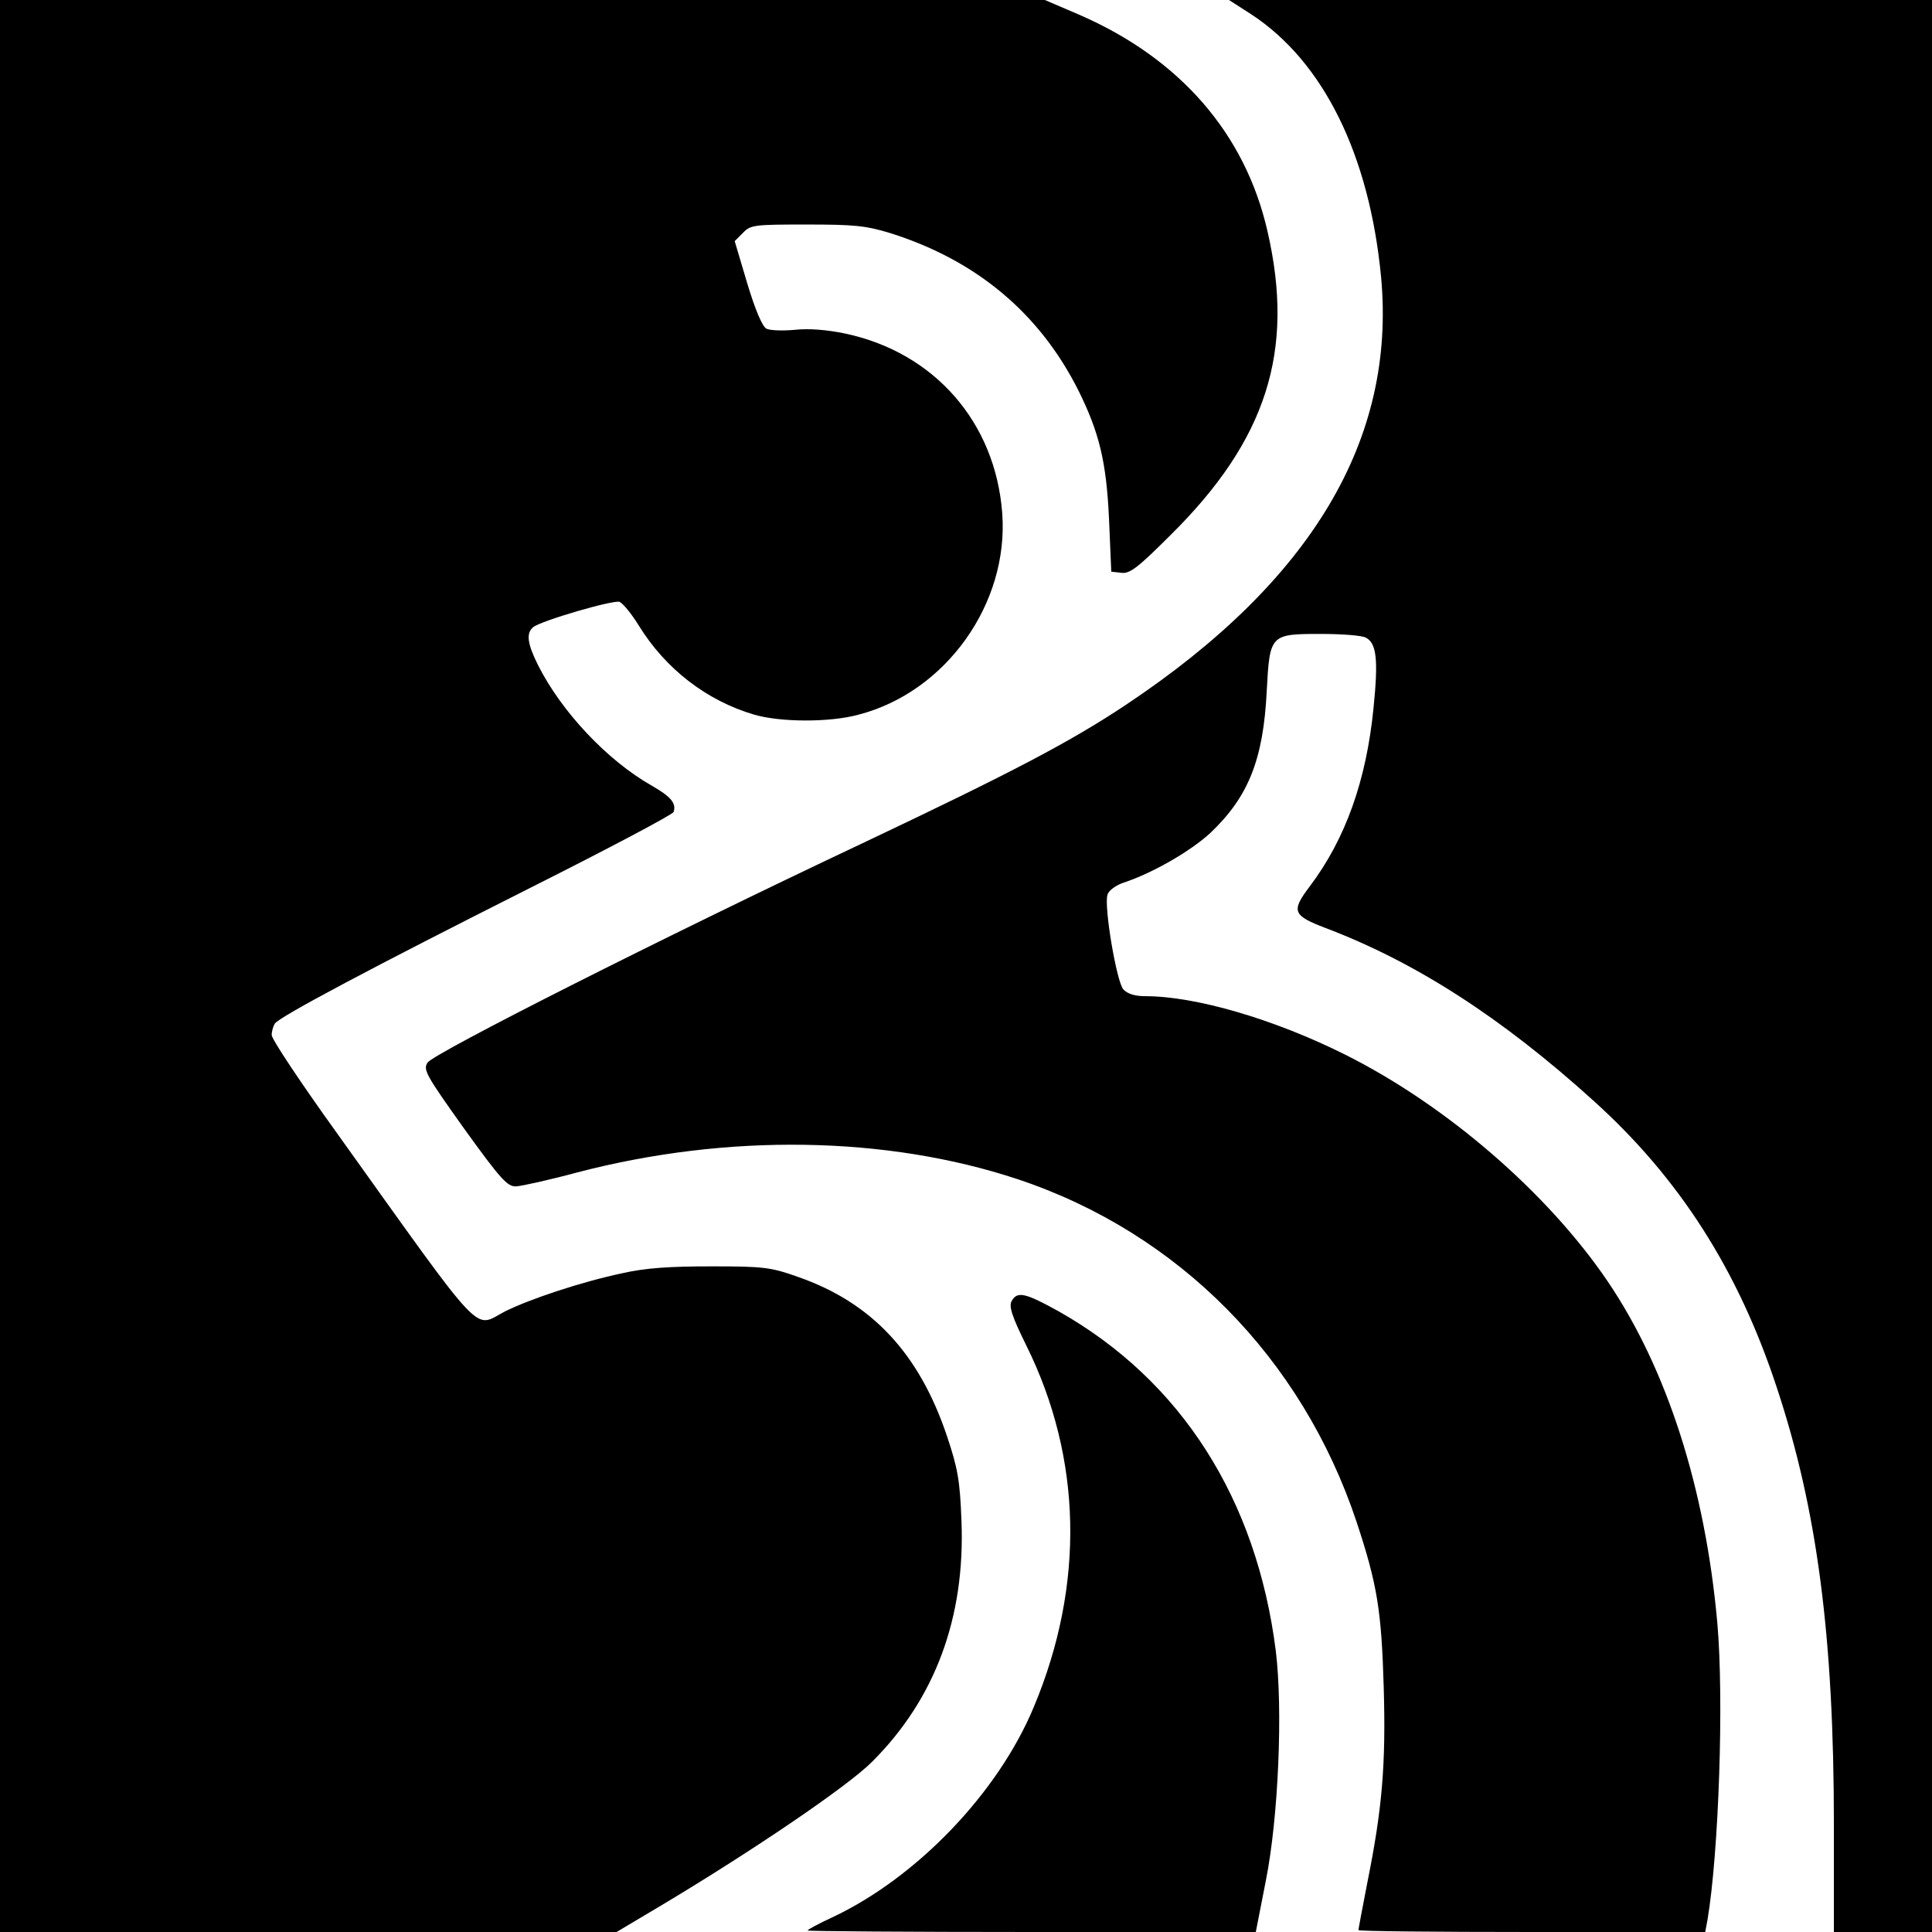
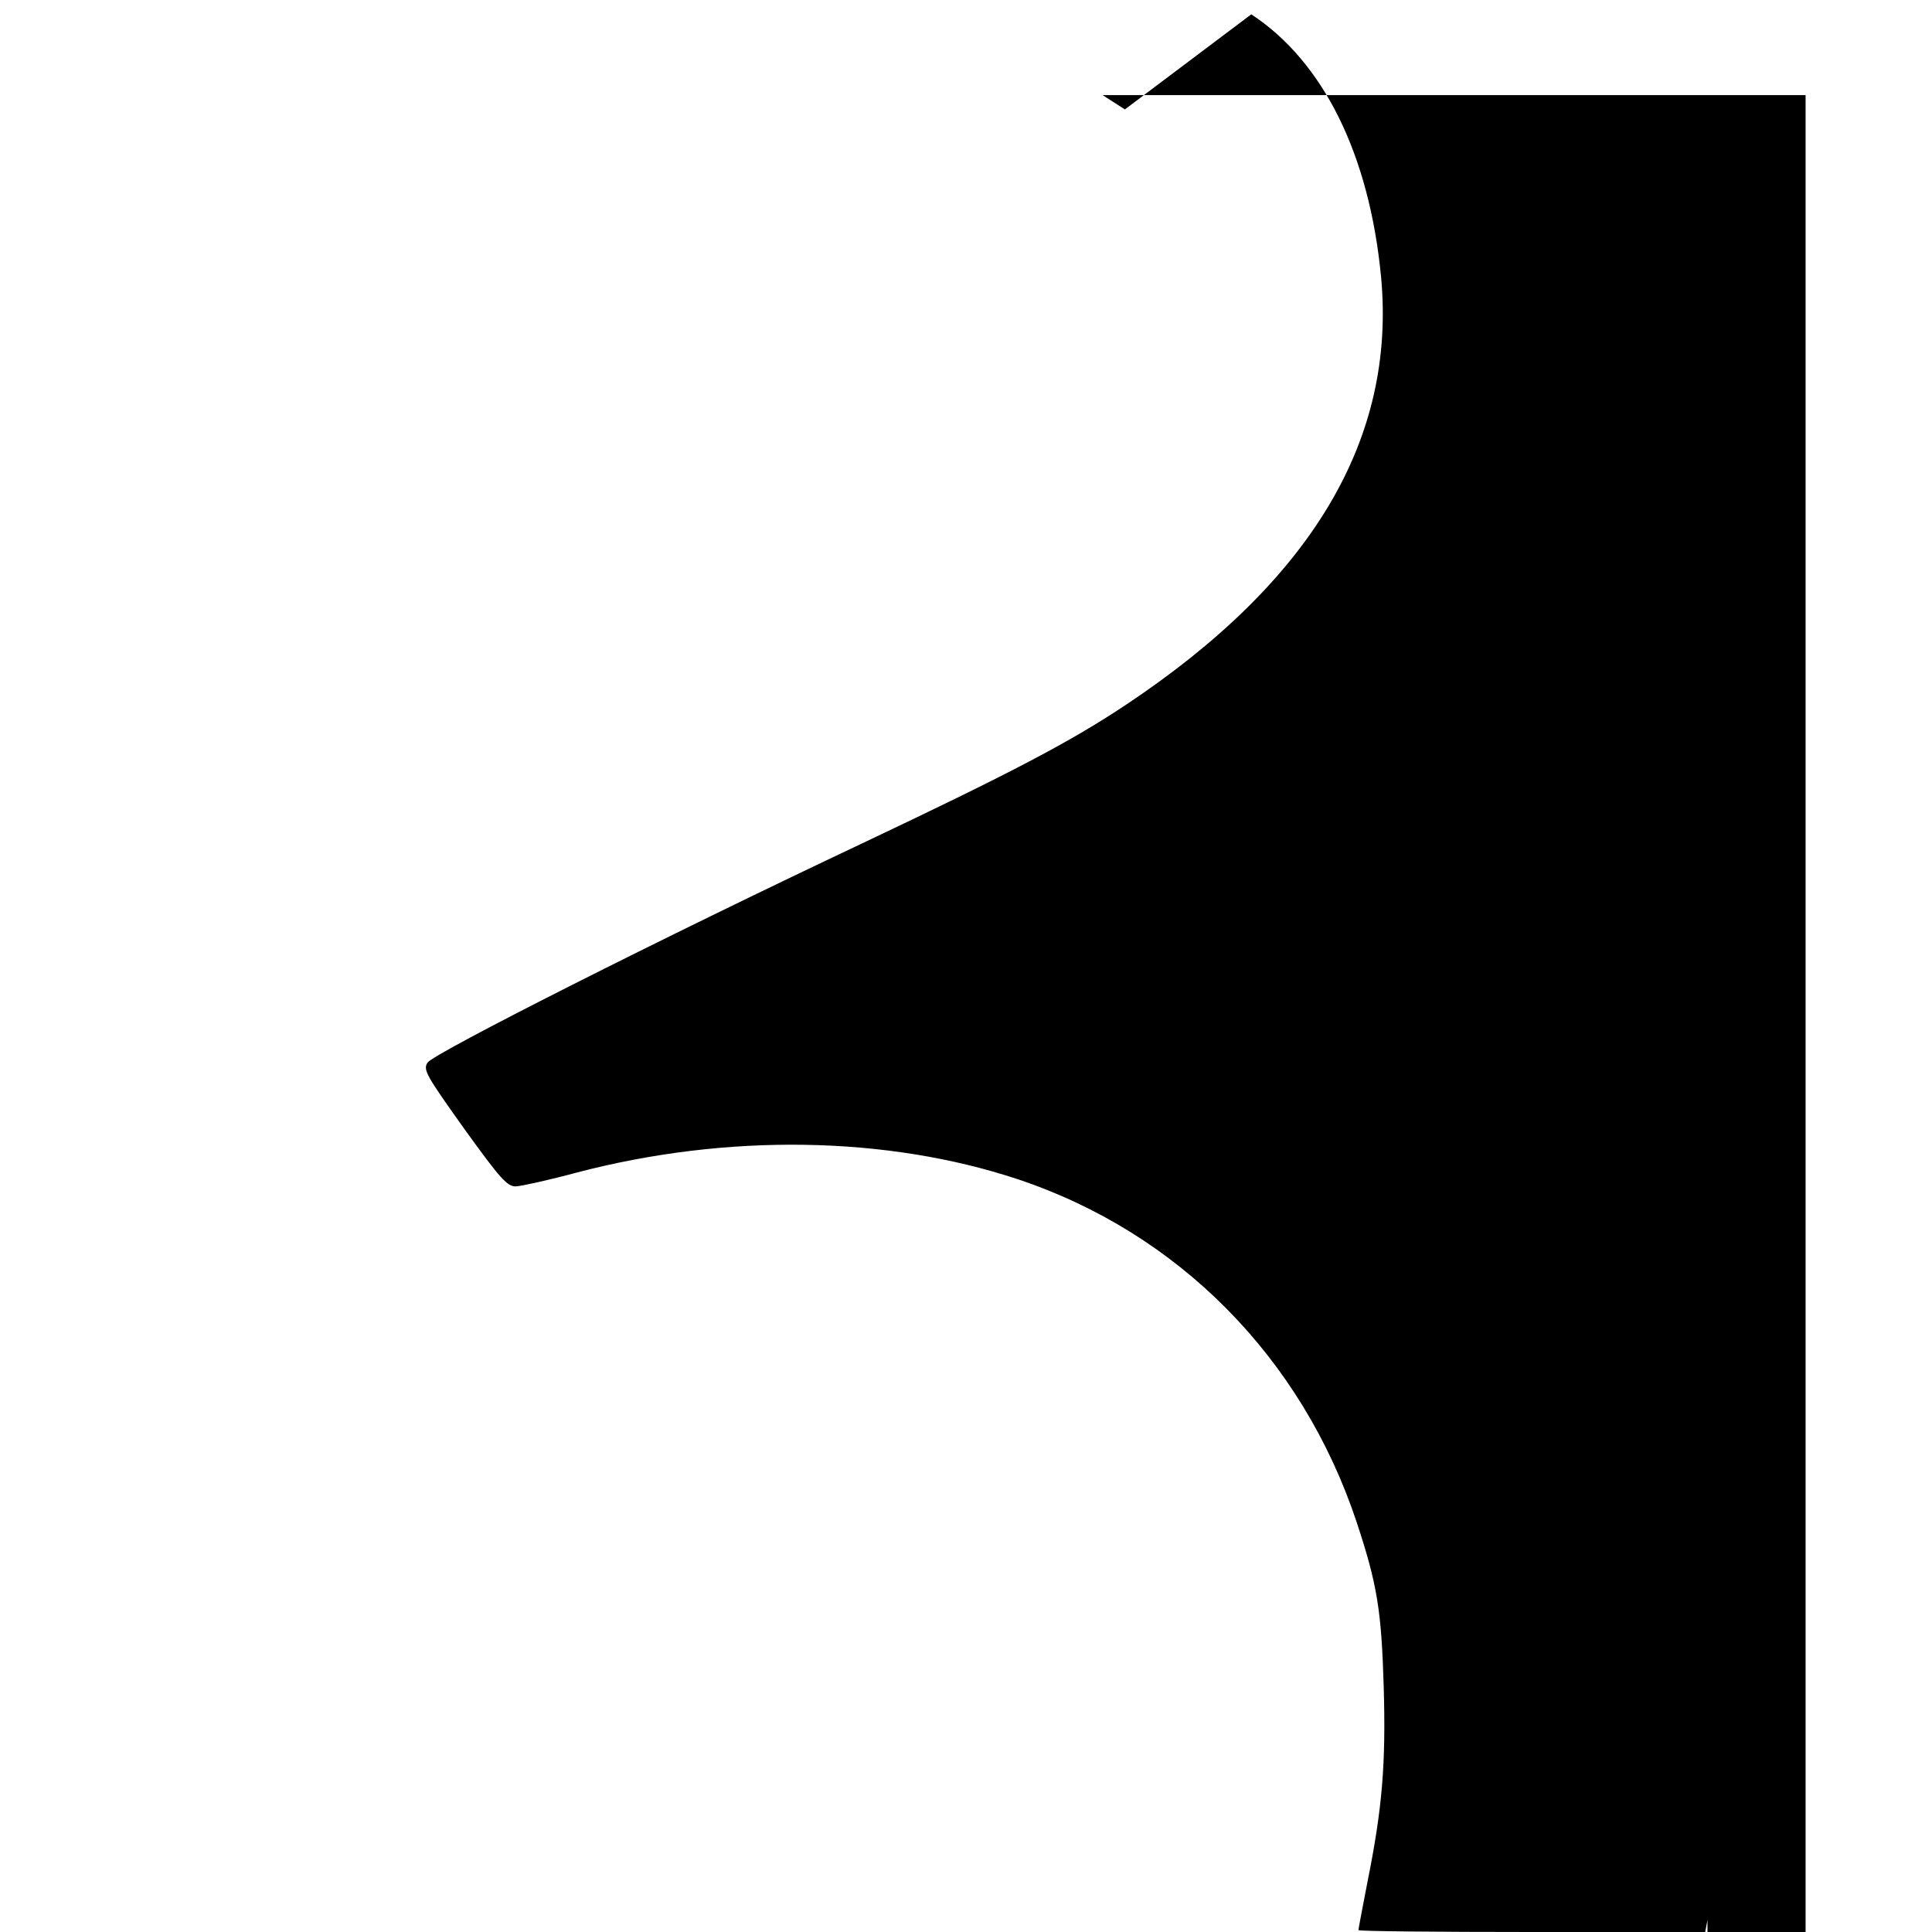
<svg xmlns="http://www.w3.org/2000/svg" version="1.0" width="512pt" height="512pt" viewBox="0 0 512 512" preserveAspectRatio="xMidYMid meet">
  <g transform="translate(0,512) scale(0.1,-0.1)" fill="#000000" stroke="none">
-     <path d="M0 2560 l0 -2560 817 0 817 0 121 72 c239 143 493 315 557 380 166 166 246 381 236 637 -4 108 -10 140 -38 224 -74 221 -200 355 -395 423 -73 26 -92 28 -230 28 -109 0 -173 -4 -235 -18 -109 -23 -244 -68 -311 -101 -86 -44 -46 -87 -446 472 -95 132 -173 249 -173 260 0 10 4 23 8 30 11 18 262 151 679 361 205 103 375 193 378 200 8 23 -7 41 -58 70 -118 67 -239 196 -301 319 -29 58 -32 85 -13 101 21 17 213 73 229 67 9 -4 32 -32 51 -63 71 -115 180 -199 306 -236 69 -20 199 -21 276 0 232 60 399 295 381 534 -18 241 -180 426 -416 476 -47 10 -97 14 -133 10 -32 -3 -66 -2 -76 3 -11 6 -30 51 -51 121 l-33 111 22 22 c20 21 30 22 169 22 126 0 157 -3 222 -23 228 -72 395 -212 498 -417 55 -111 74 -188 81 -340 l6 -140 27 -3 c22 -3 44 14 130 100 255 252 330 488 257 805 -59 259 -232 458 -499 574 l-91 39 -1385 0 -1384 0 0 -2560z" />
-     <path d="M3316 5082 c191 -125 313 -372 344 -696 40 -430 -183 -805 -675 -1133 -147 -98 -299 -178 -700 -368 -532 -251 -1135 -556 -1152 -581 -12 -19 -5 -32 97 -175 98 -136 115 -154 138 -153 15 1 88 17 162 37 398 104 820 97 1167 -18 426 -142 753 -473 898 -908 55 -166 66 -235 72 -438 6 -205 -4 -322 -43 -516 -13 -67 -24 -125 -24 -128 0 -3 207 -5 460 -5 l459 0 6 32 c30 178 44 586 26 788 -32 356 -133 672 -291 905 -159 234 -427 466 -695 600 -188 94 -396 155 -530 155 -27 0 -47 6 -58 18 -18 20 -52 221 -42 251 3 11 22 25 43 32 76 25 177 83 230 132 101 96 140 195 149 376 8 150 9 151 144 151 55 0 109 -4 119 -10 28 -15 33 -58 20 -186 -19 -192 -74 -347 -169 -473 -50 -66 -45 -77 41 -110 238 -90 467 -237 712 -459 227 -205 382 -448 484 -757 108 -325 152 -663 152 -1161 l0 -284 130 0 130 0 0 2560 0 2560 -932 0 -931 0 59 -38z" />
-     <path d="M2681 1672 c-8 -14 1 -41 39 -118 148 -299 155 -634 20 -957 -95 -229 -311 -453 -534 -558 -37 -17 -66 -33 -66 -35 0 -2 267 -4 594 -4 l594 0 27 138 c33 167 45 451 26 607 -51 403 -251 716 -574 899 -90 50 -111 55 -126 28z" />
+     <path d="M3316 5082 c191 -125 313 -372 344 -696 40 -430 -183 -805 -675 -1133 -147 -98 -299 -178 -700 -368 -532 -251 -1135 -556 -1152 -581 -12 -19 -5 -32 97 -175 98 -136 115 -154 138 -153 15 1 88 17 162 37 398 104 820 97 1167 -18 426 -142 753 -473 898 -908 55 -166 66 -235 72 -438 6 -205 -4 -322 -43 -516 -13 -67 -24 -125 -24 -128 0 -3 207 -5 460 -5 l459 0 6 32 l0 -284 130 0 130 0 0 2560 0 2560 -932 0 -931 0 59 -38z" />
  </g>
</svg>